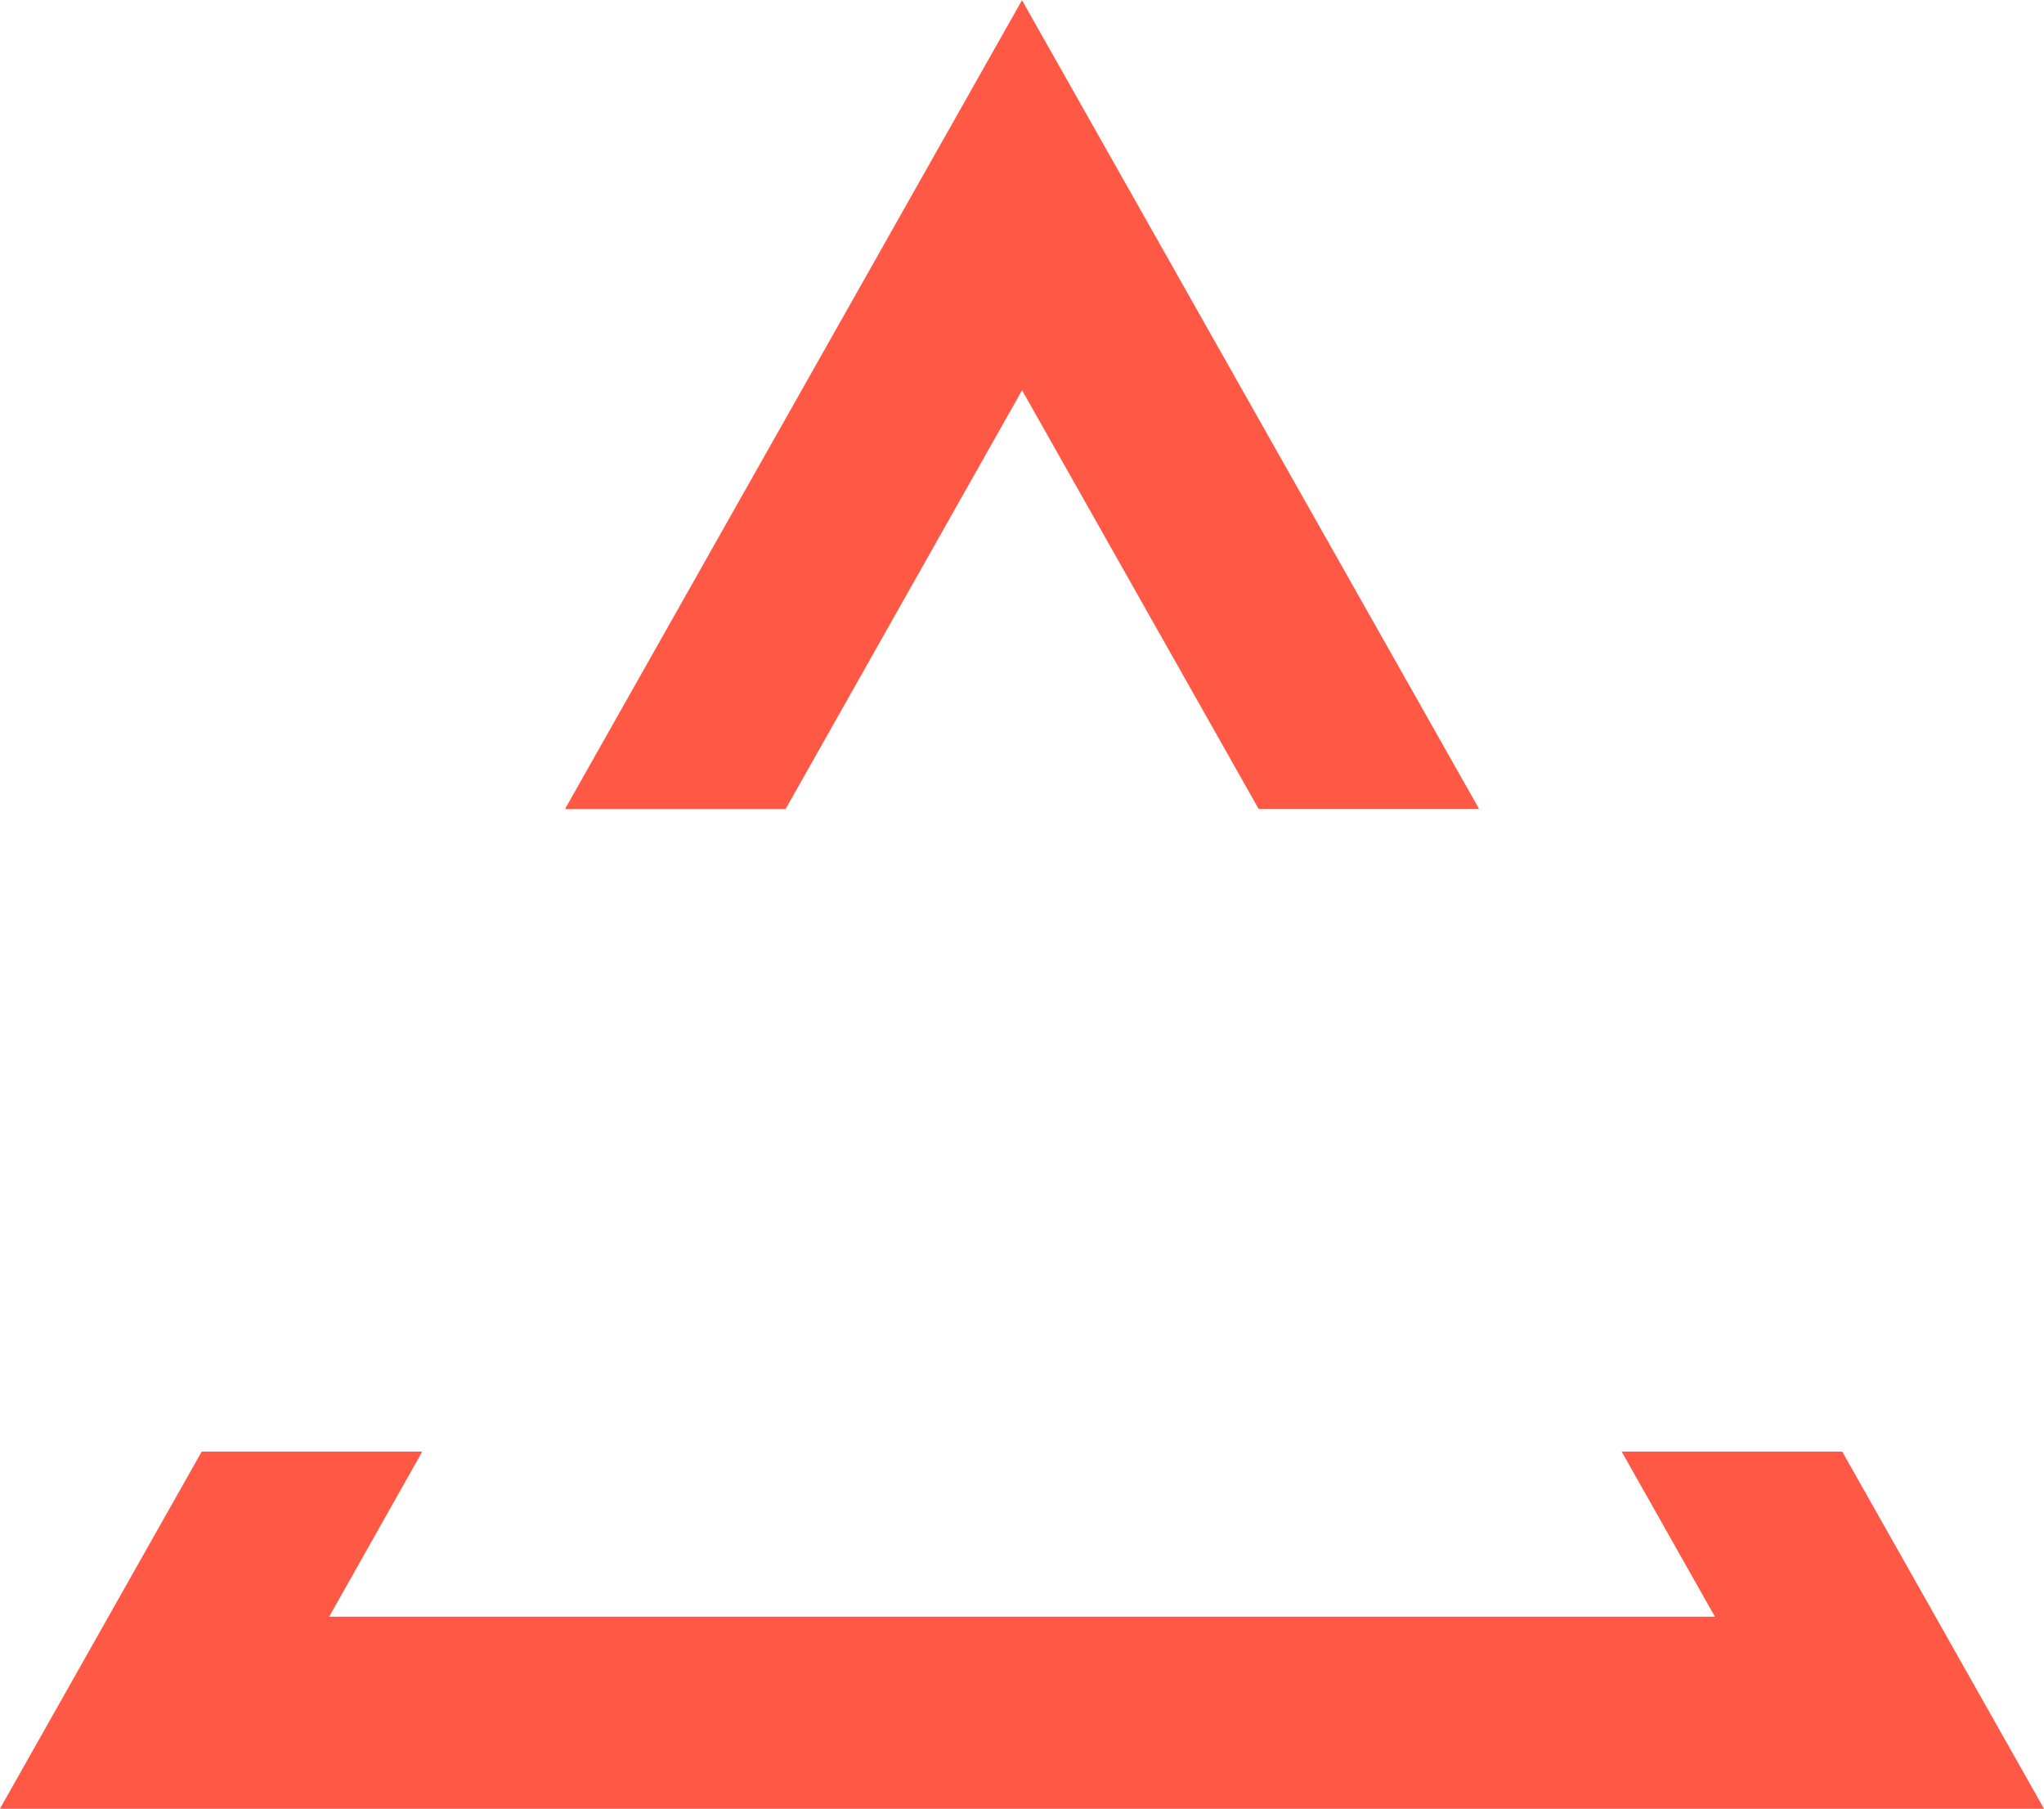
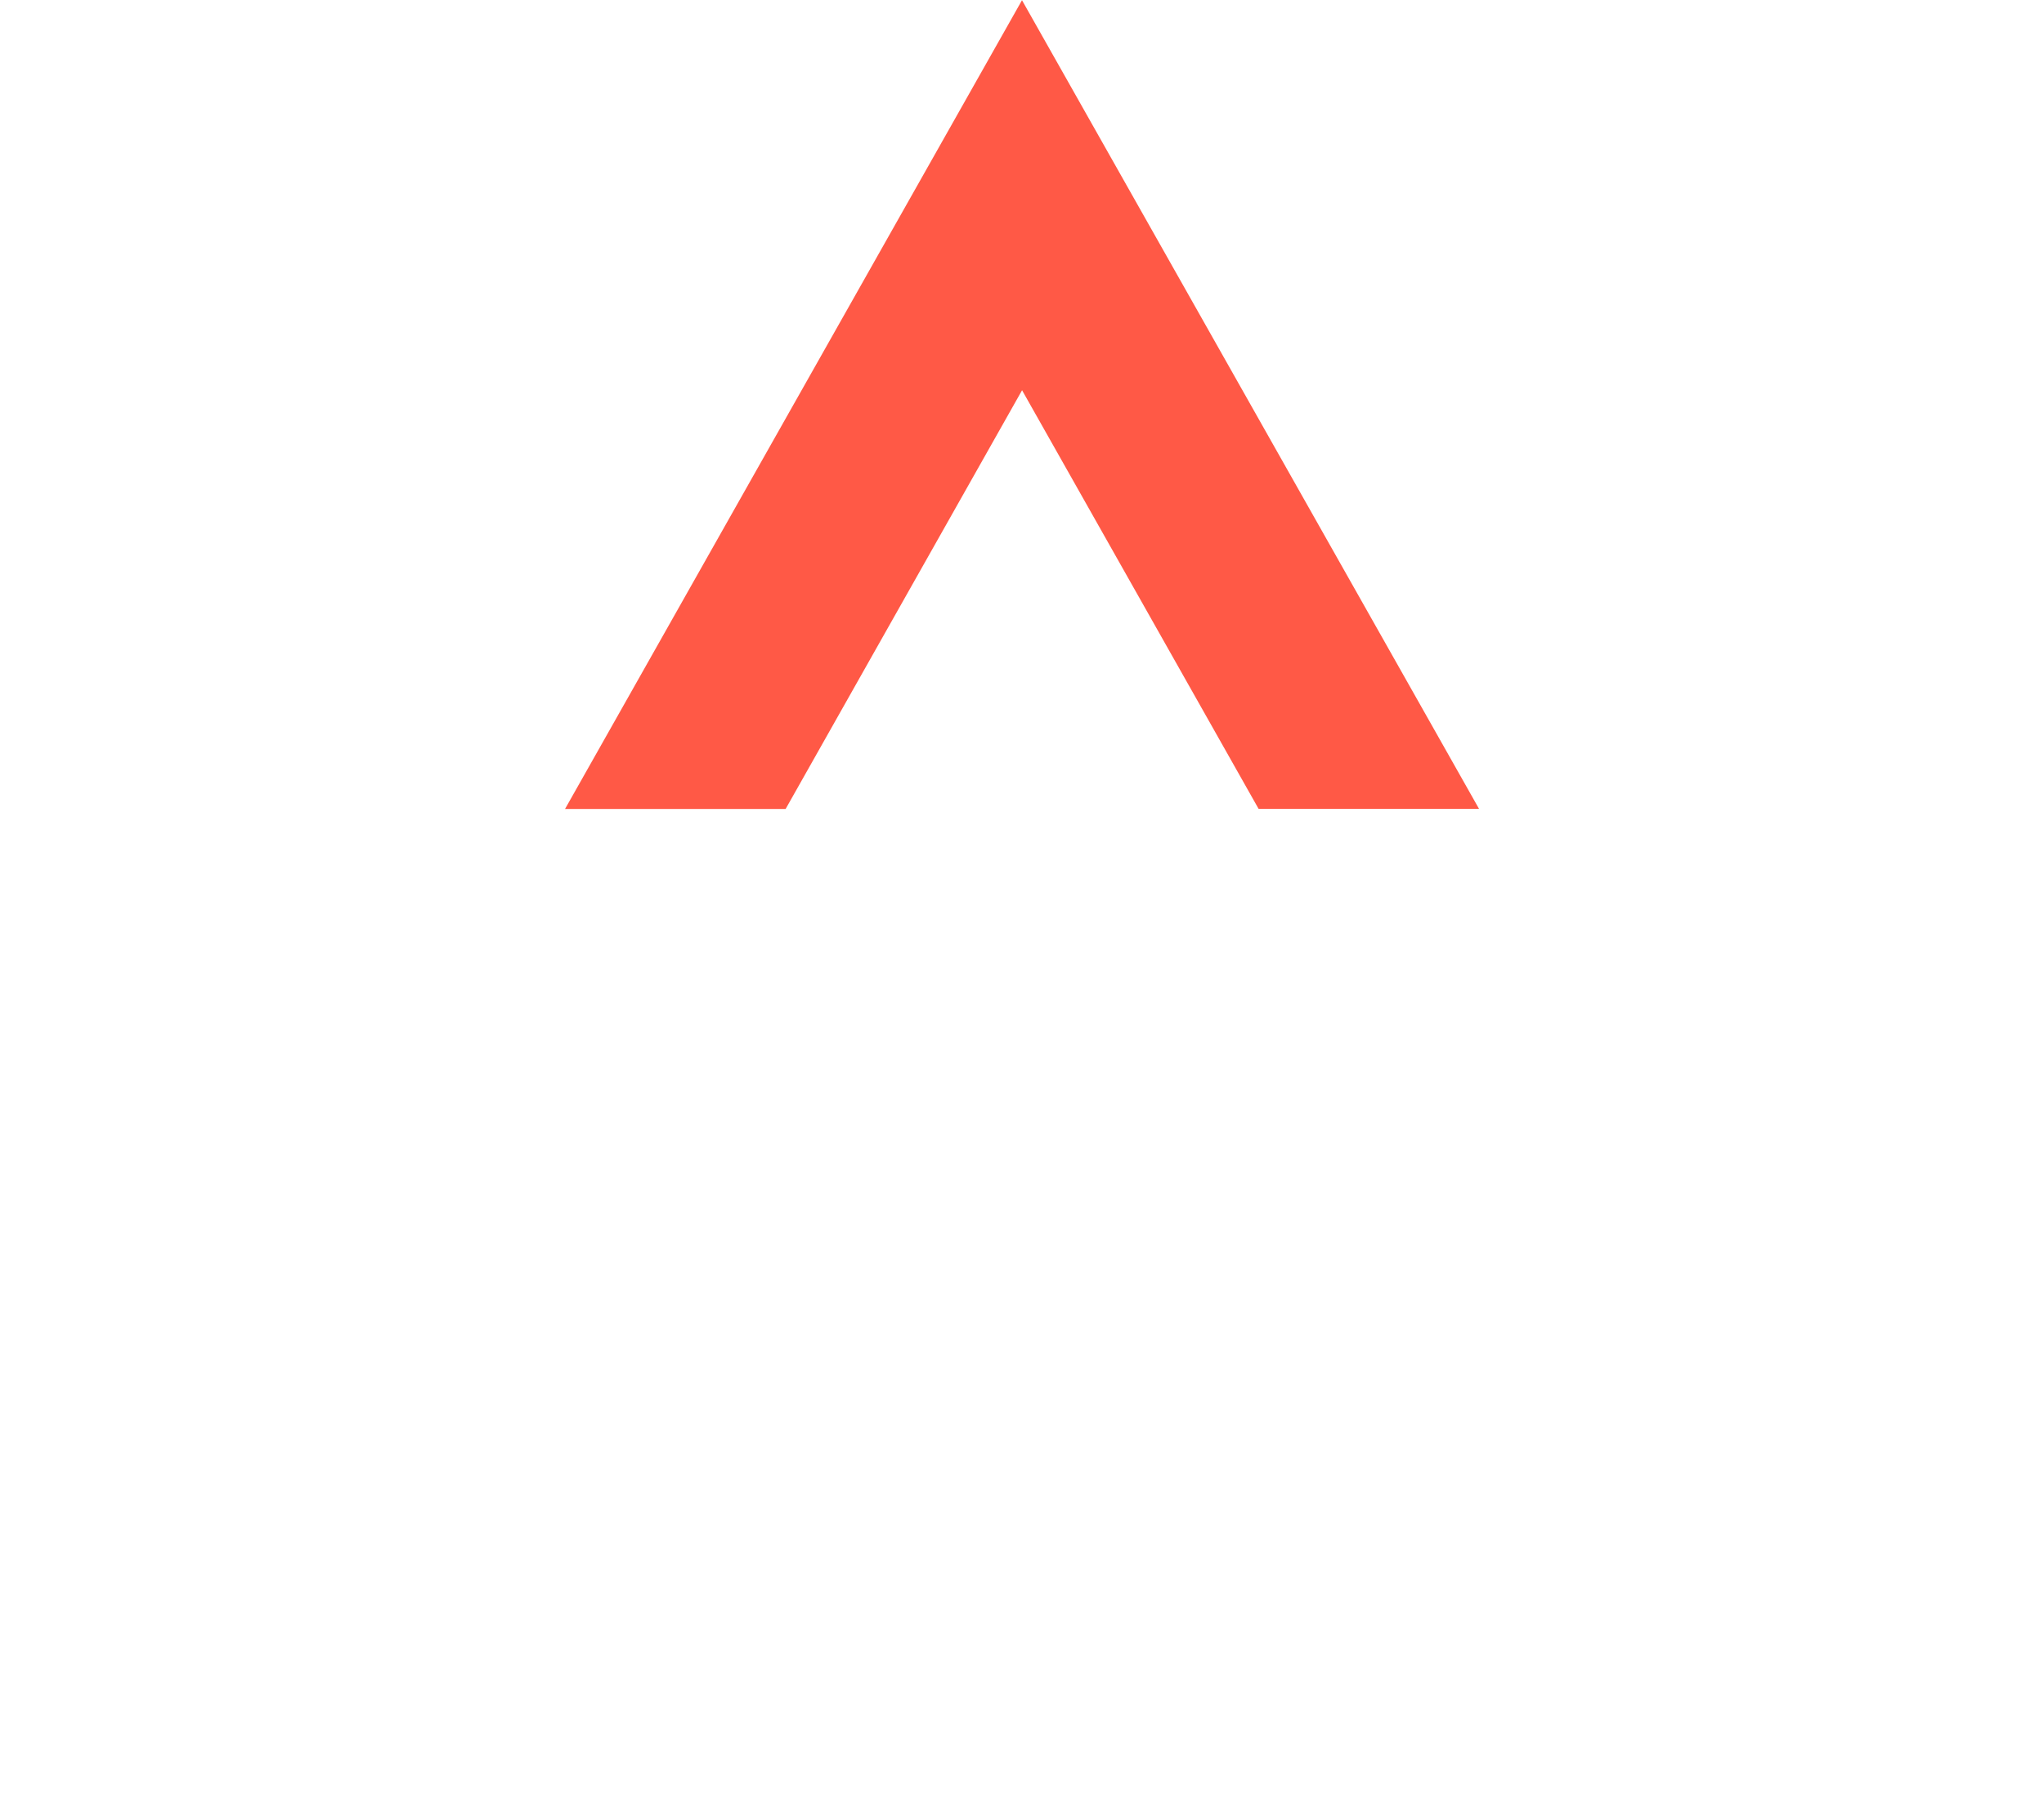
<svg xmlns="http://www.w3.org/2000/svg" width="28.846" height="25.519" viewBox="0 0 28.846 25.519">
  <path d="M180.176,14.8h3.113l3.337-5.908,3.338,5.906h3.111l-6.45-11.409Z" transform="translate(-172.202 -3.386)" fill="#ff5946" />
-   <path d="M199.823,32.051l-2.847-5.038h-3.113l1.316,2.329H175.622l1.314-2.329h-3.113l-2.847,5.038Z" transform="translate(-170.977 -6.532)" fill="#ff5946" />
</svg>